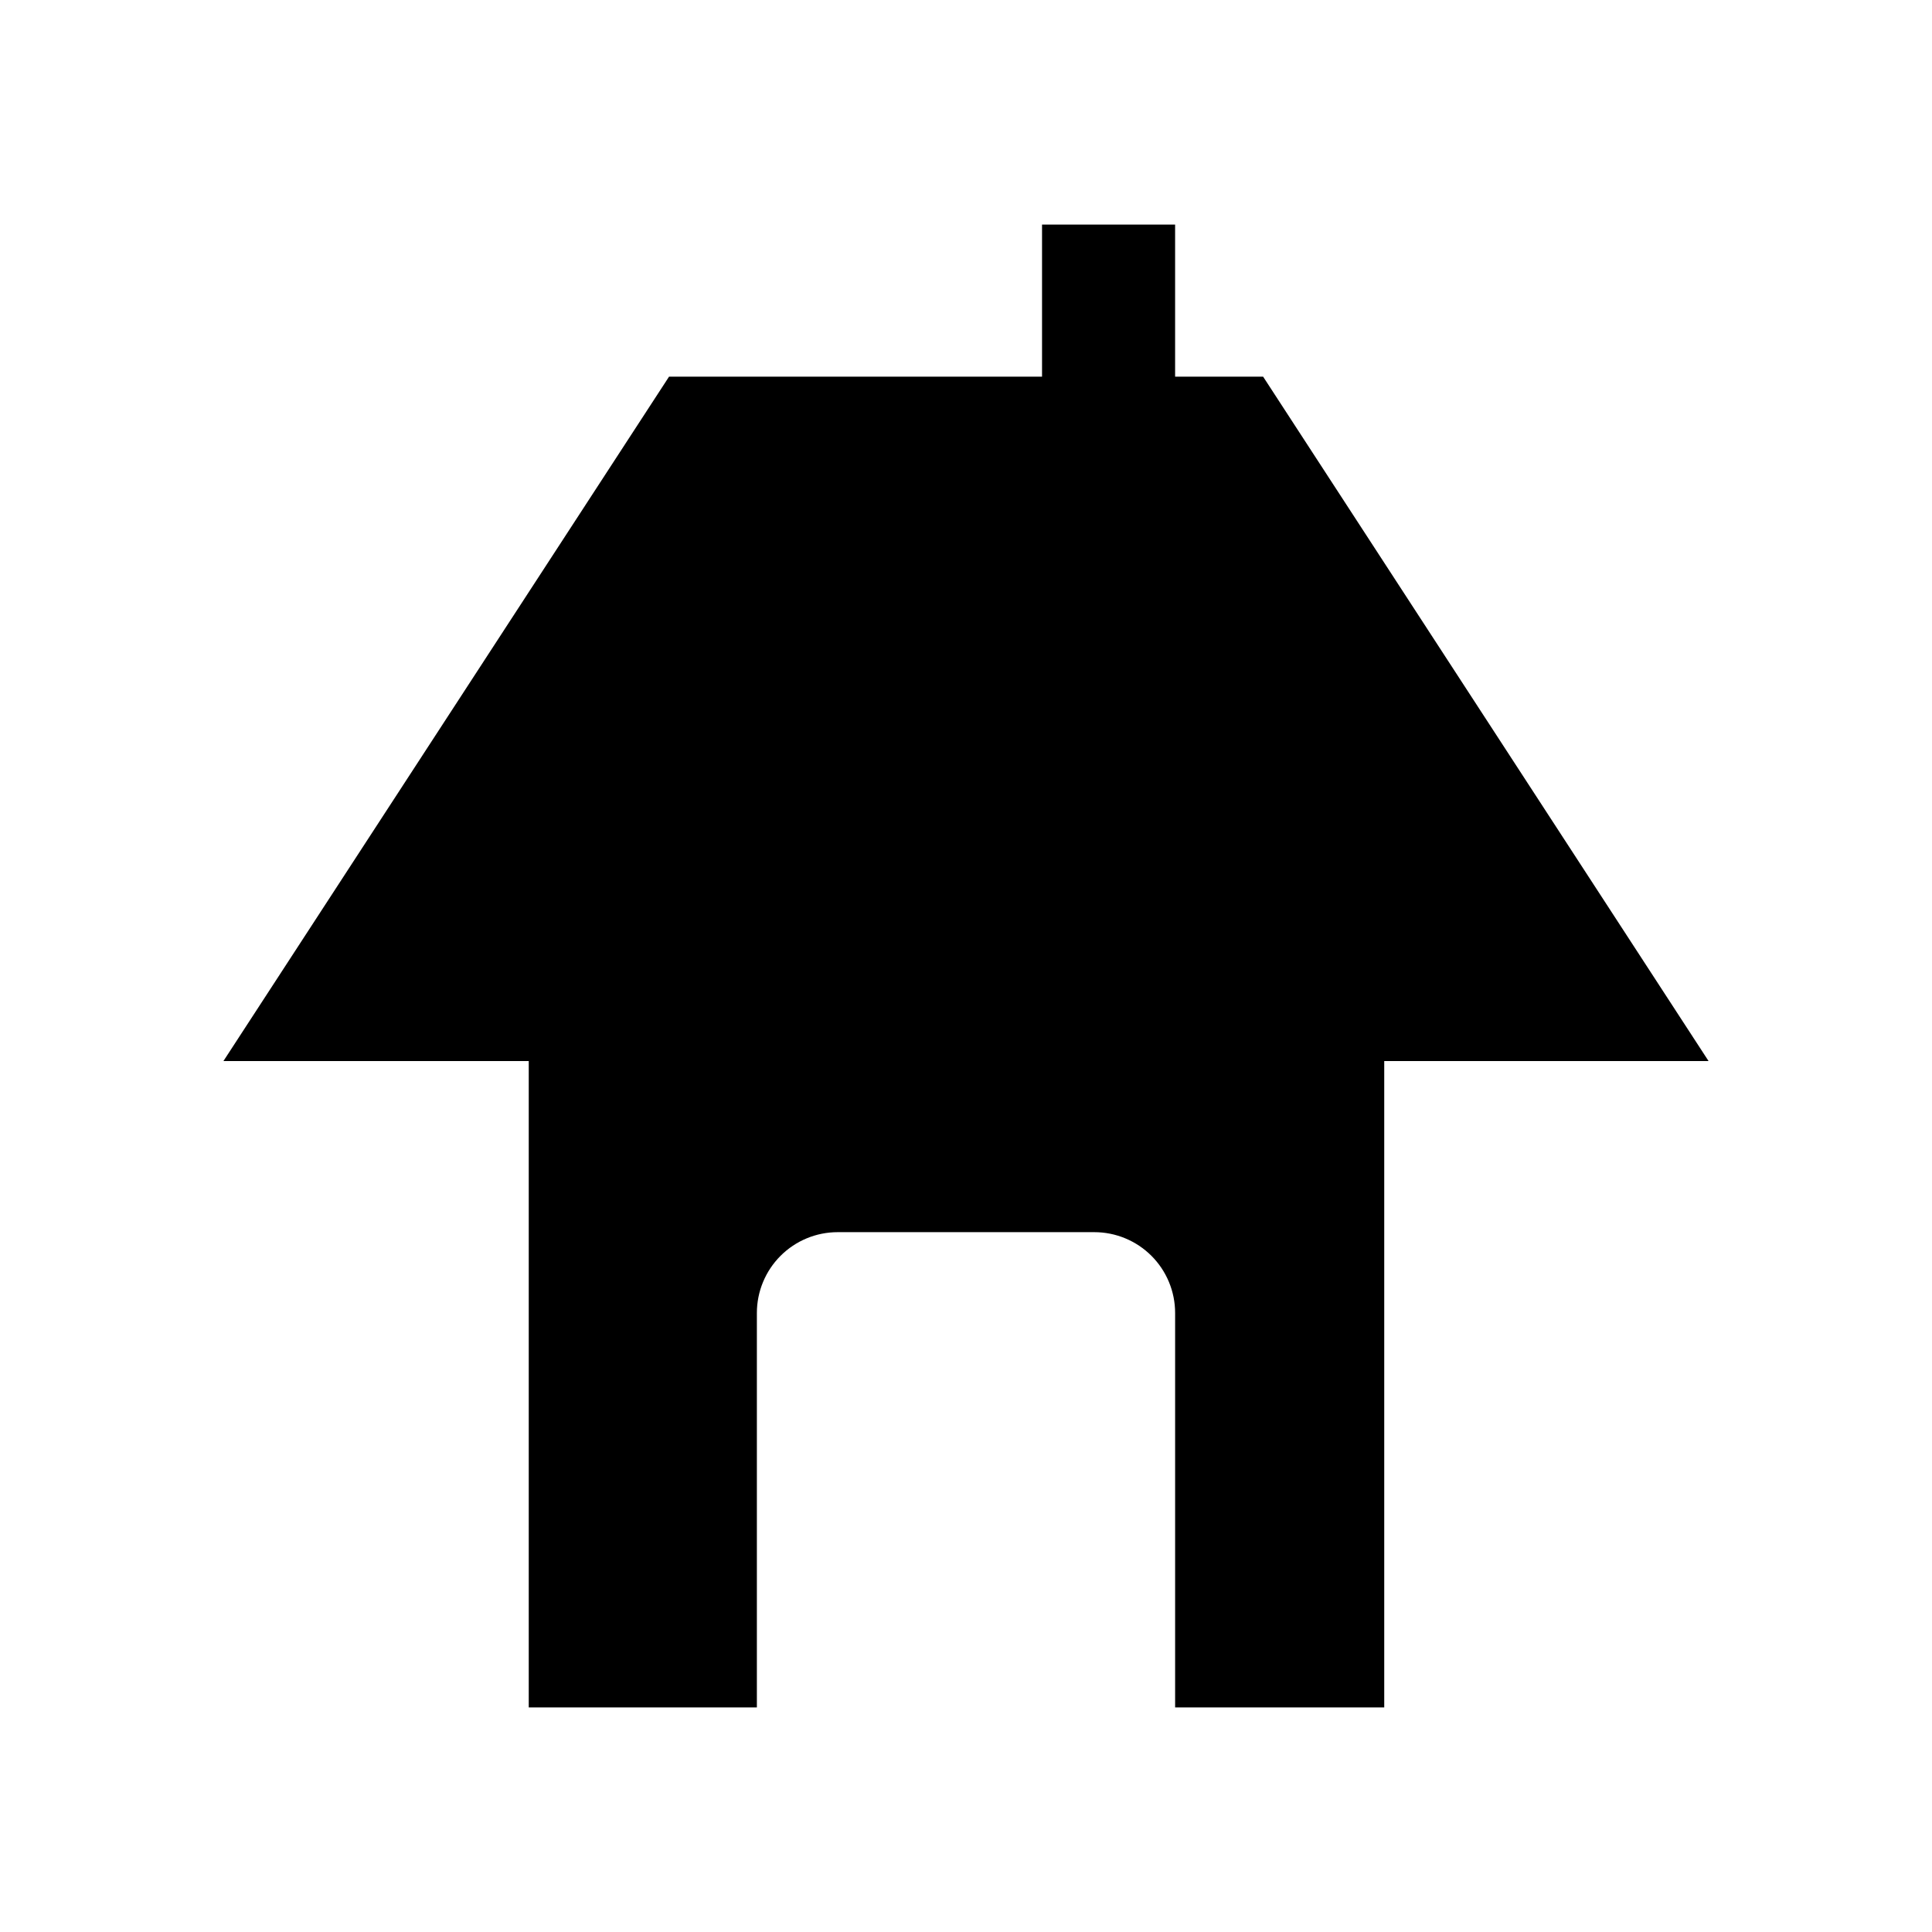
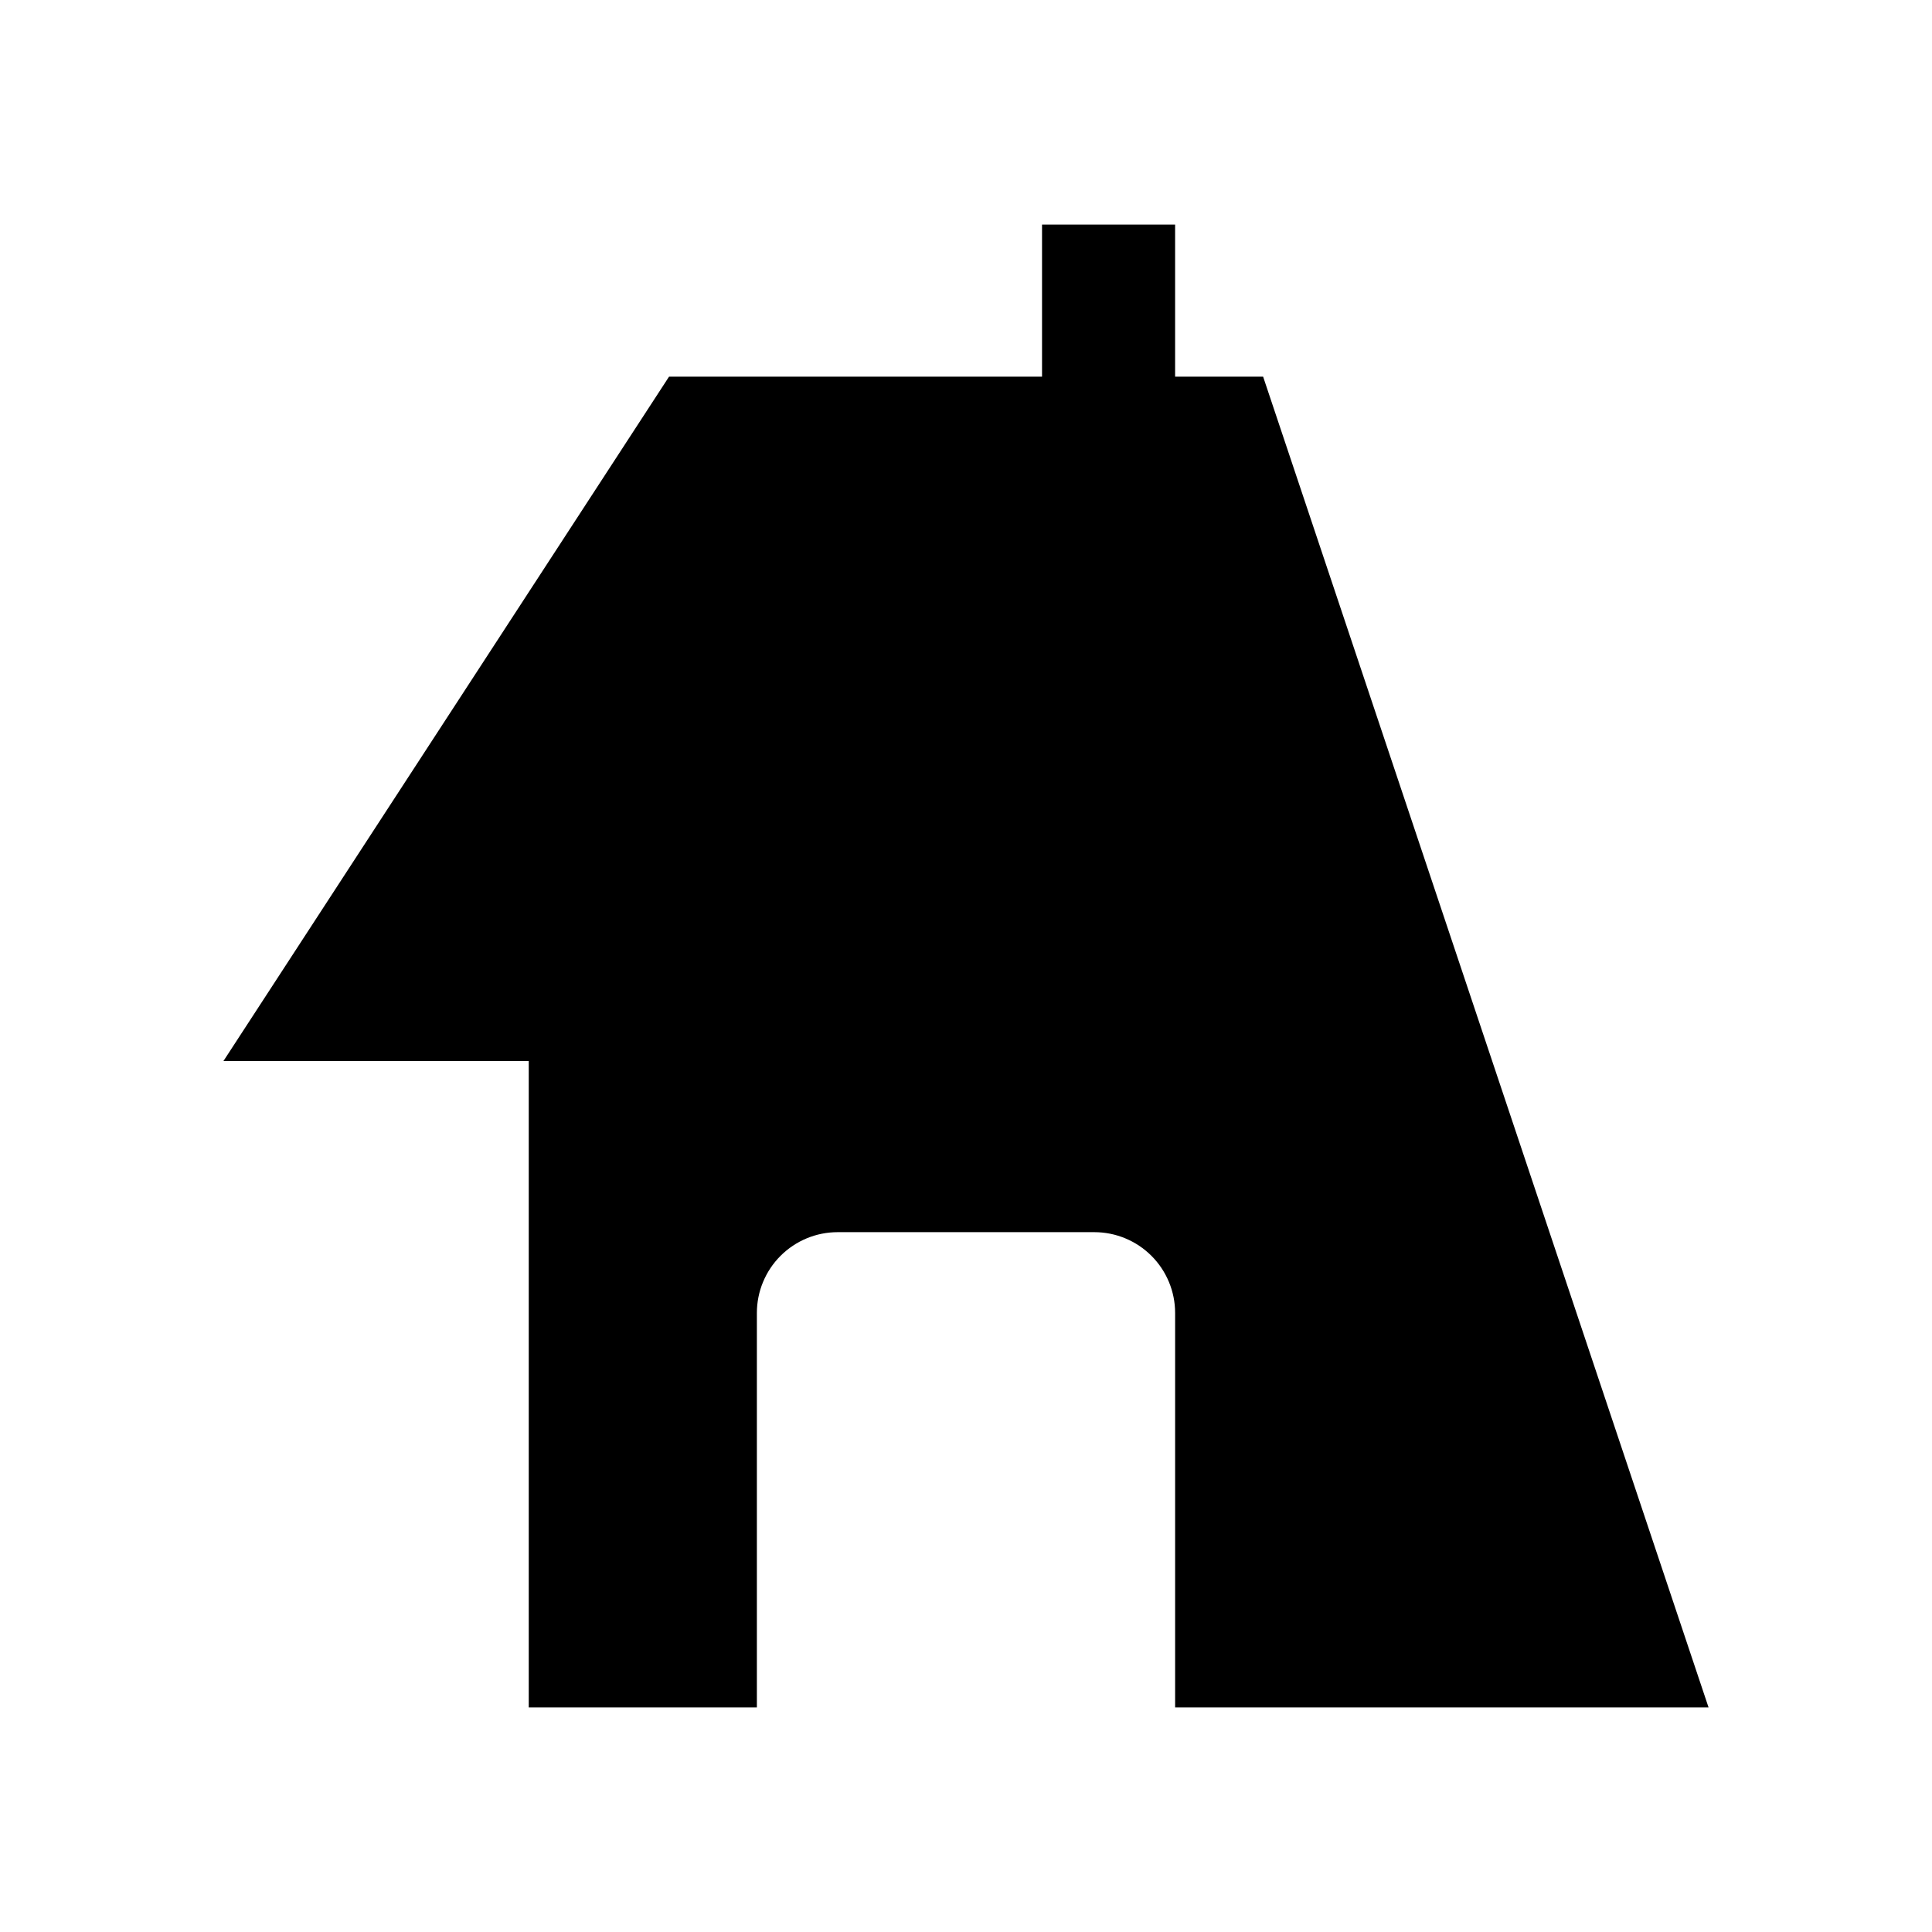
<svg xmlns="http://www.w3.org/2000/svg" fill="#000000" width="800px" height="800px" version="1.1" viewBox="144 144 512 512">
-   <path d="m478.74 243.82h-23.324v-40.305h-35.266v40.305h-98.848l-118.09 181.37h80.91v171.3h60.457v-104.54c0-5.68 2.258-11.125 6.273-15.141 4.016-4.016 9.461-6.273 15.141-6.273h68.016-0.004c5.68 0 11.125 2.258 15.141 6.273 4.016 4.016 6.273 9.461 6.273 15.141v104.54h55.418v-171.3h85.949z" />
+   <path d="m478.74 243.82h-23.324v-40.305h-35.266v40.305h-98.848l-118.09 181.37h80.91v171.3h60.457v-104.54c0-5.68 2.258-11.125 6.273-15.141 4.016-4.016 9.461-6.273 15.141-6.273h68.016-0.004c5.68 0 11.125 2.258 15.141 6.273 4.016 4.016 6.273 9.461 6.273 15.141v104.54h55.418h85.949z" />
</svg>